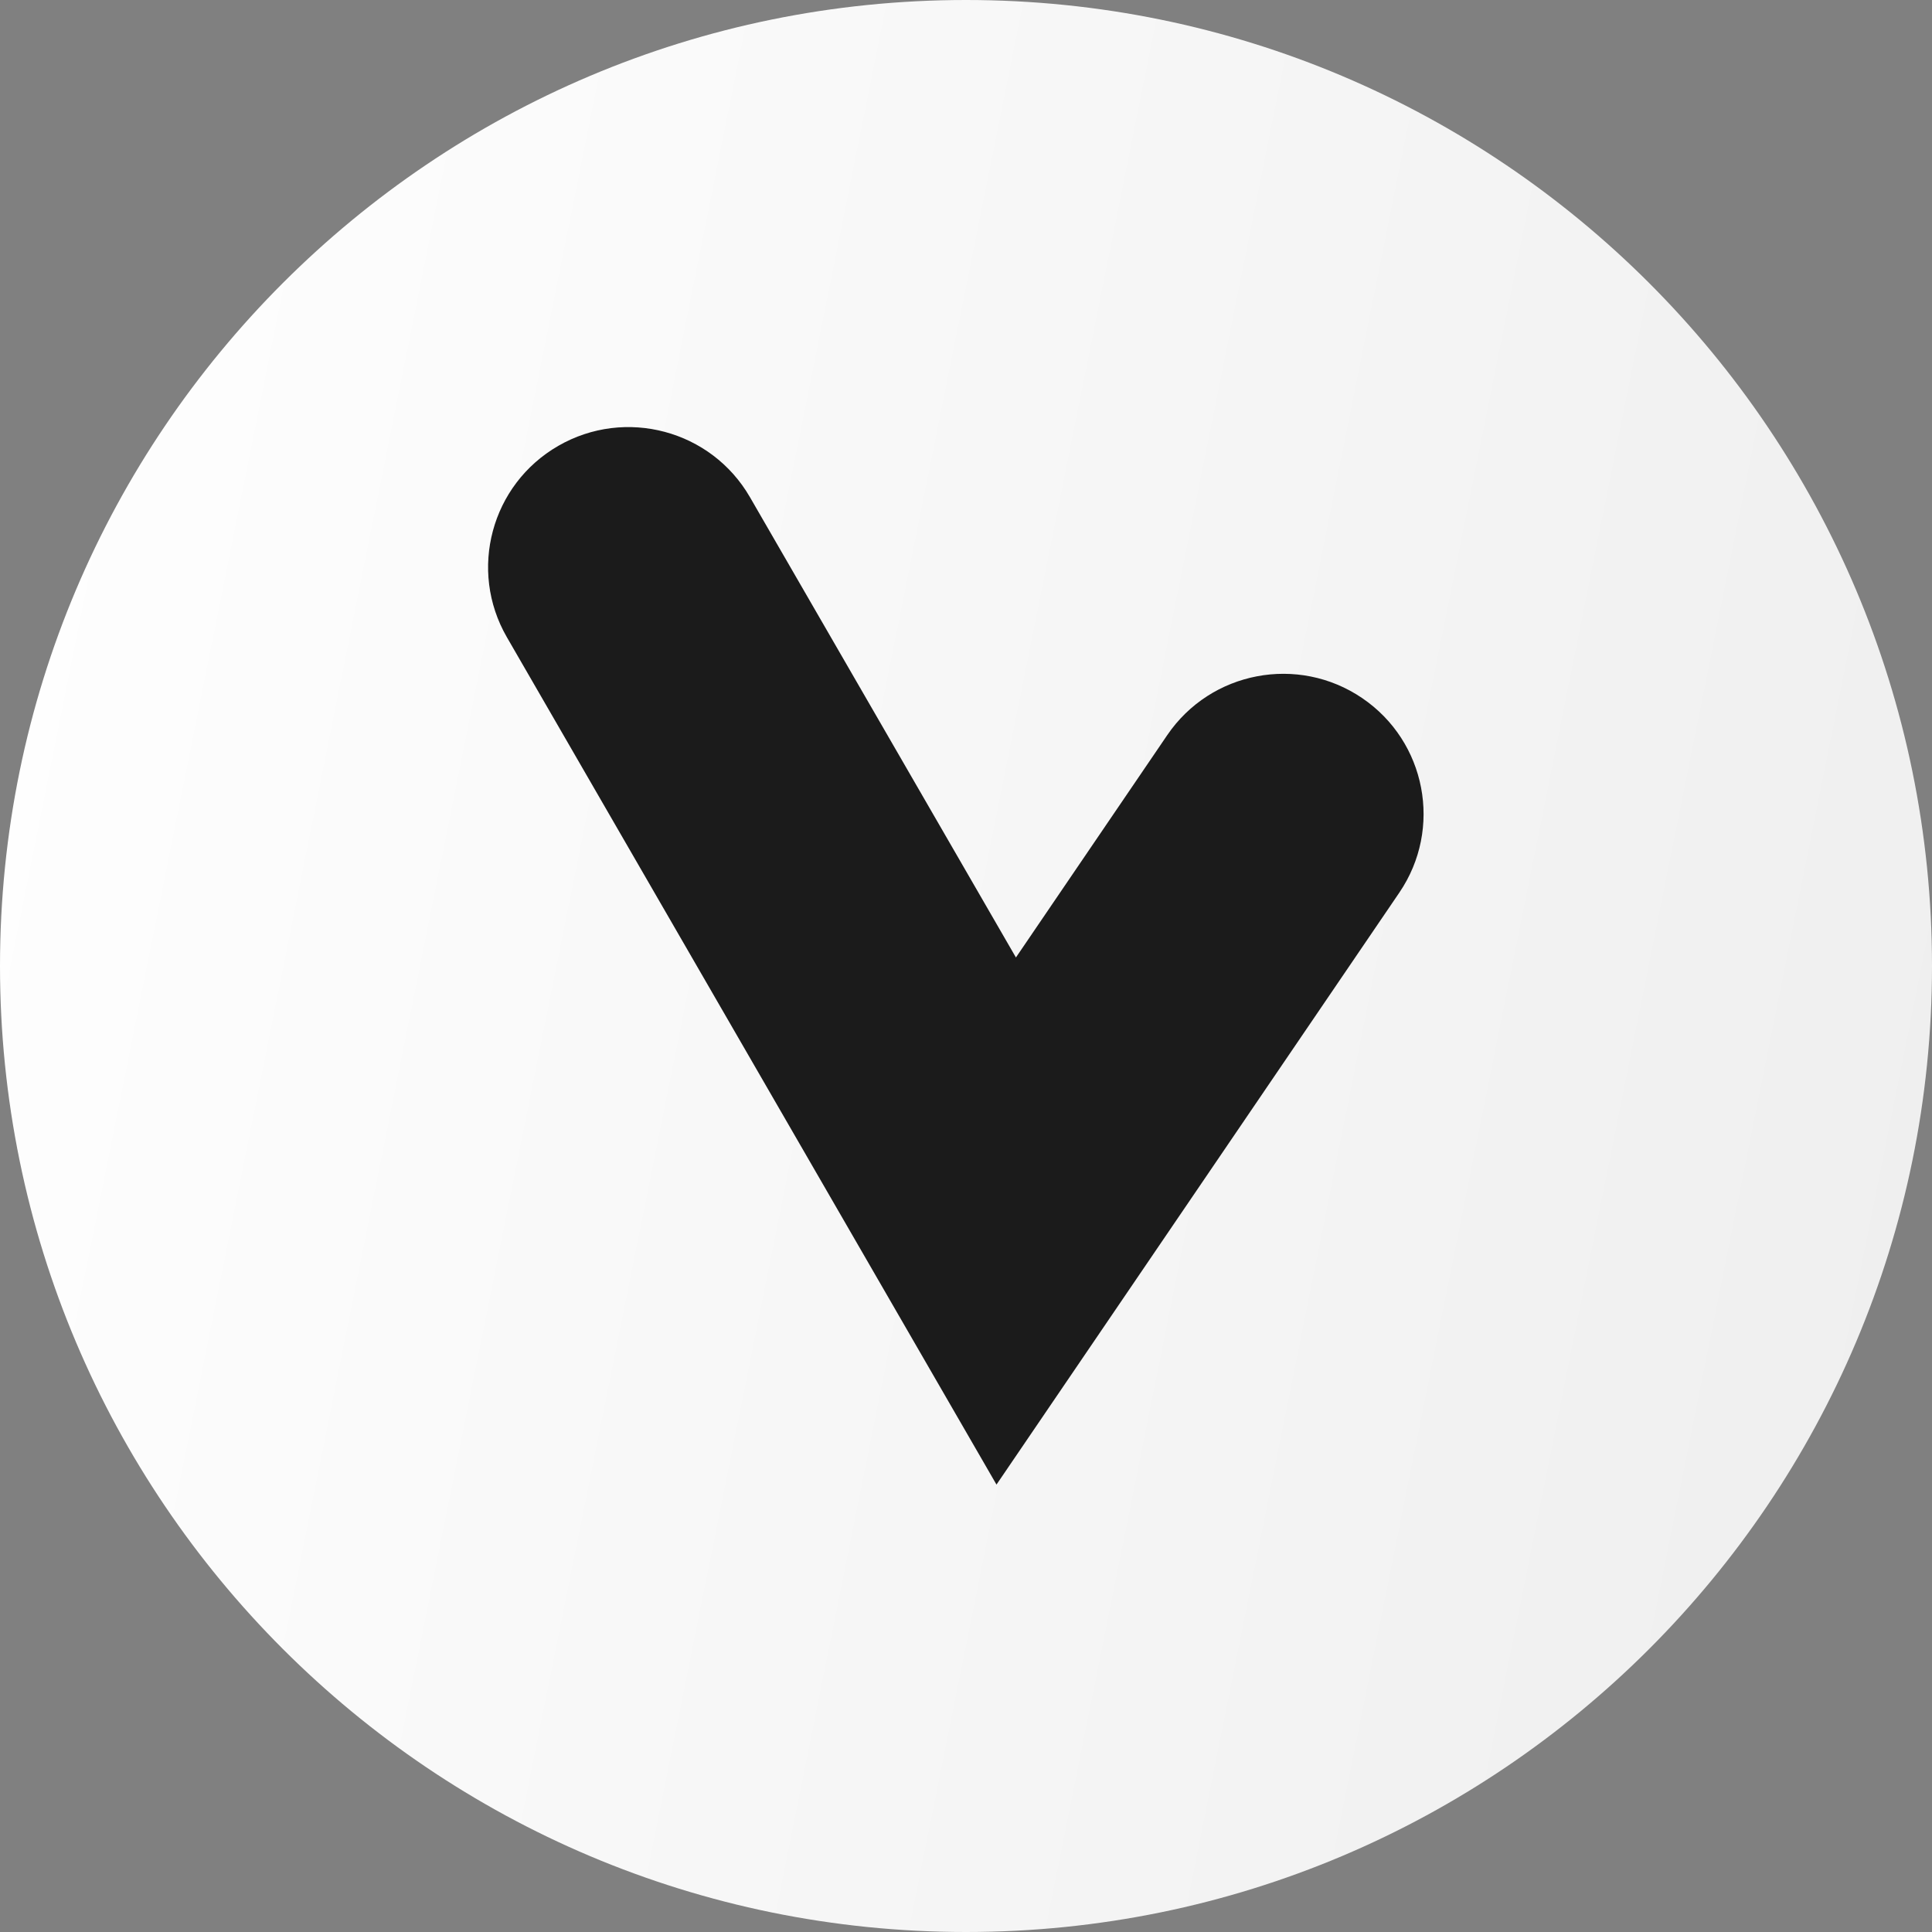
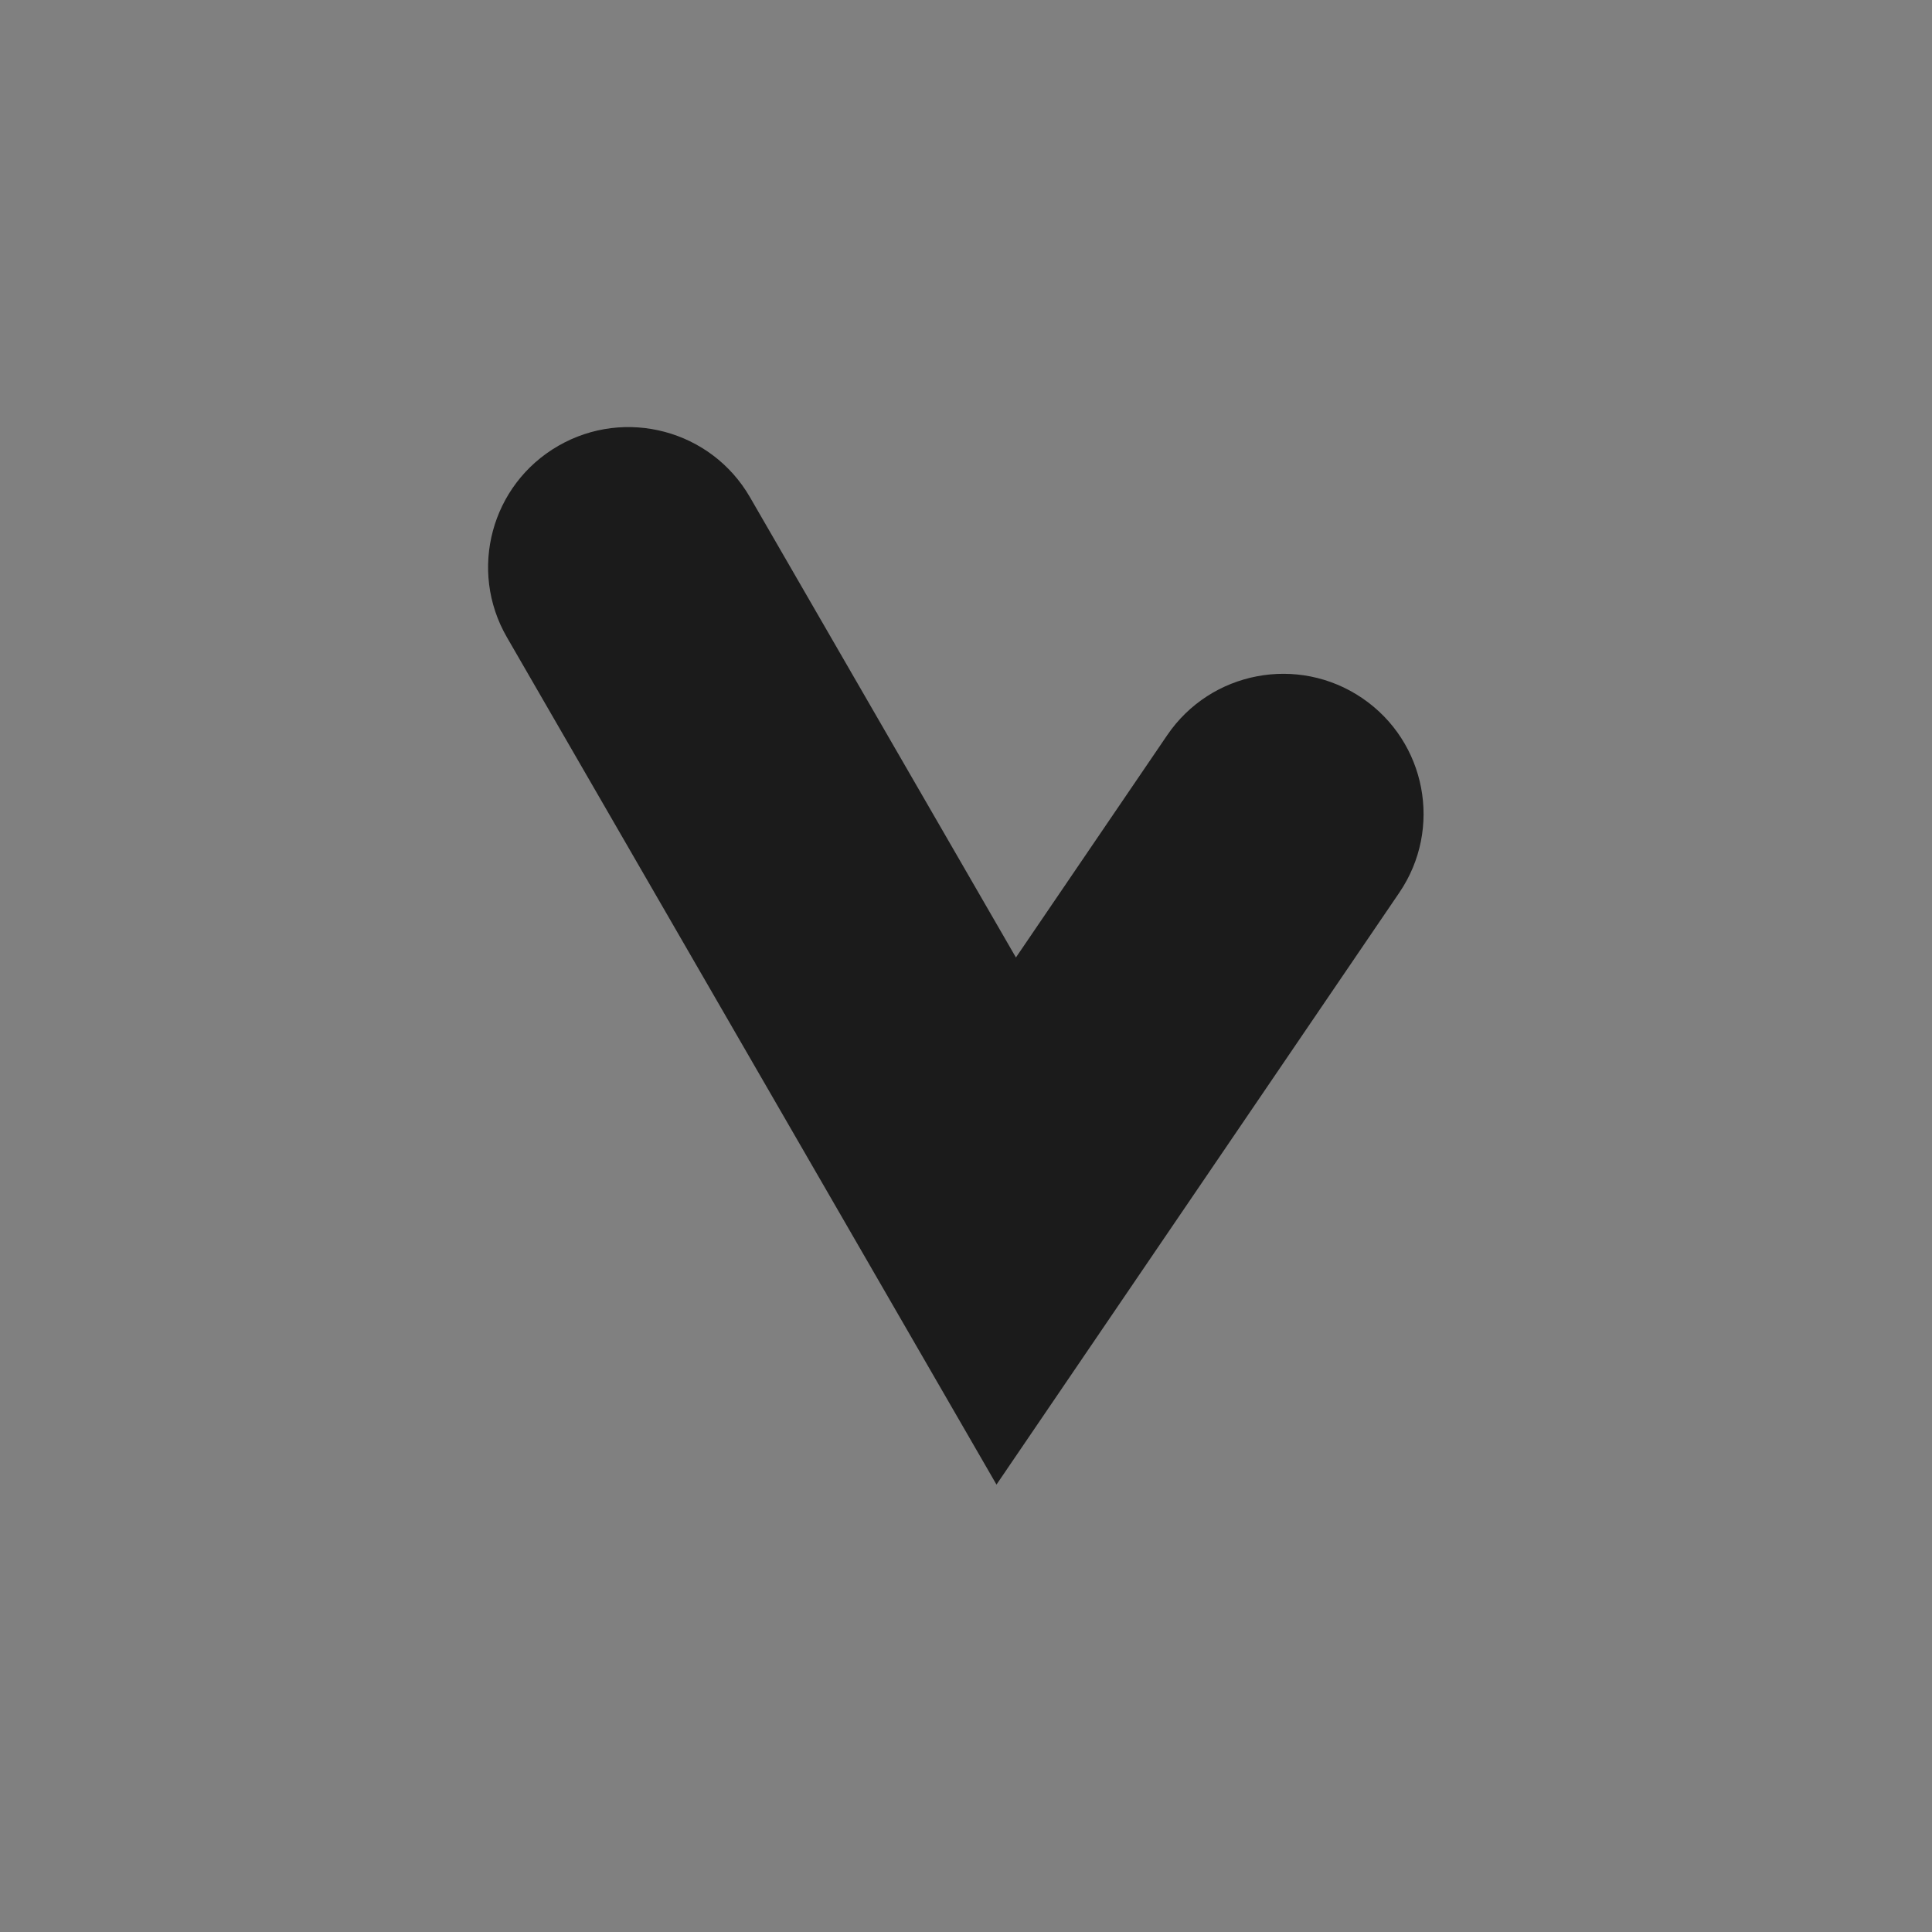
<svg xmlns="http://www.w3.org/2000/svg" width="95" height="95" viewBox="0 0 95 95" fill="none">
  <rect x="0" y="0" width="95" height="95" fill="#808080" stroke="none" />
-   <path d="M47.5 95C73.734 95 95 73.734 95 47.5C95 21.267 73.734 0 47.5 0C21.267 0 0 21.267 0 47.5C0 73.734 21.267 95 47.5 95Z" fill="url(#paint0_linear)" />
  <path fill-rule="evenodd" clip-rule="evenodd" d="M27.453 21.923C30.754 20.022 34.973 21.152 36.877 24.448L49.955 47.081L57.393 36.151C59.534 33.003 63.825 32.186 66.977 34.324C70.129 36.462 70.948 40.747 68.806 43.894L48.999 73L24.924 31.333C23.02 28.037 24.152 23.824 27.453 21.923Z" fill="#1B1B1B" />
  <defs>
    <linearGradient id="paint0_linear" x1="0" y1="0" x2="109.664" y2="22.042" gradientUnits="userSpaceOnUse">
      <stop stop-color="white" />
      <stop offset="1" stop-color="#EEEEEE" />
    </linearGradient>
  </defs>
</svg>